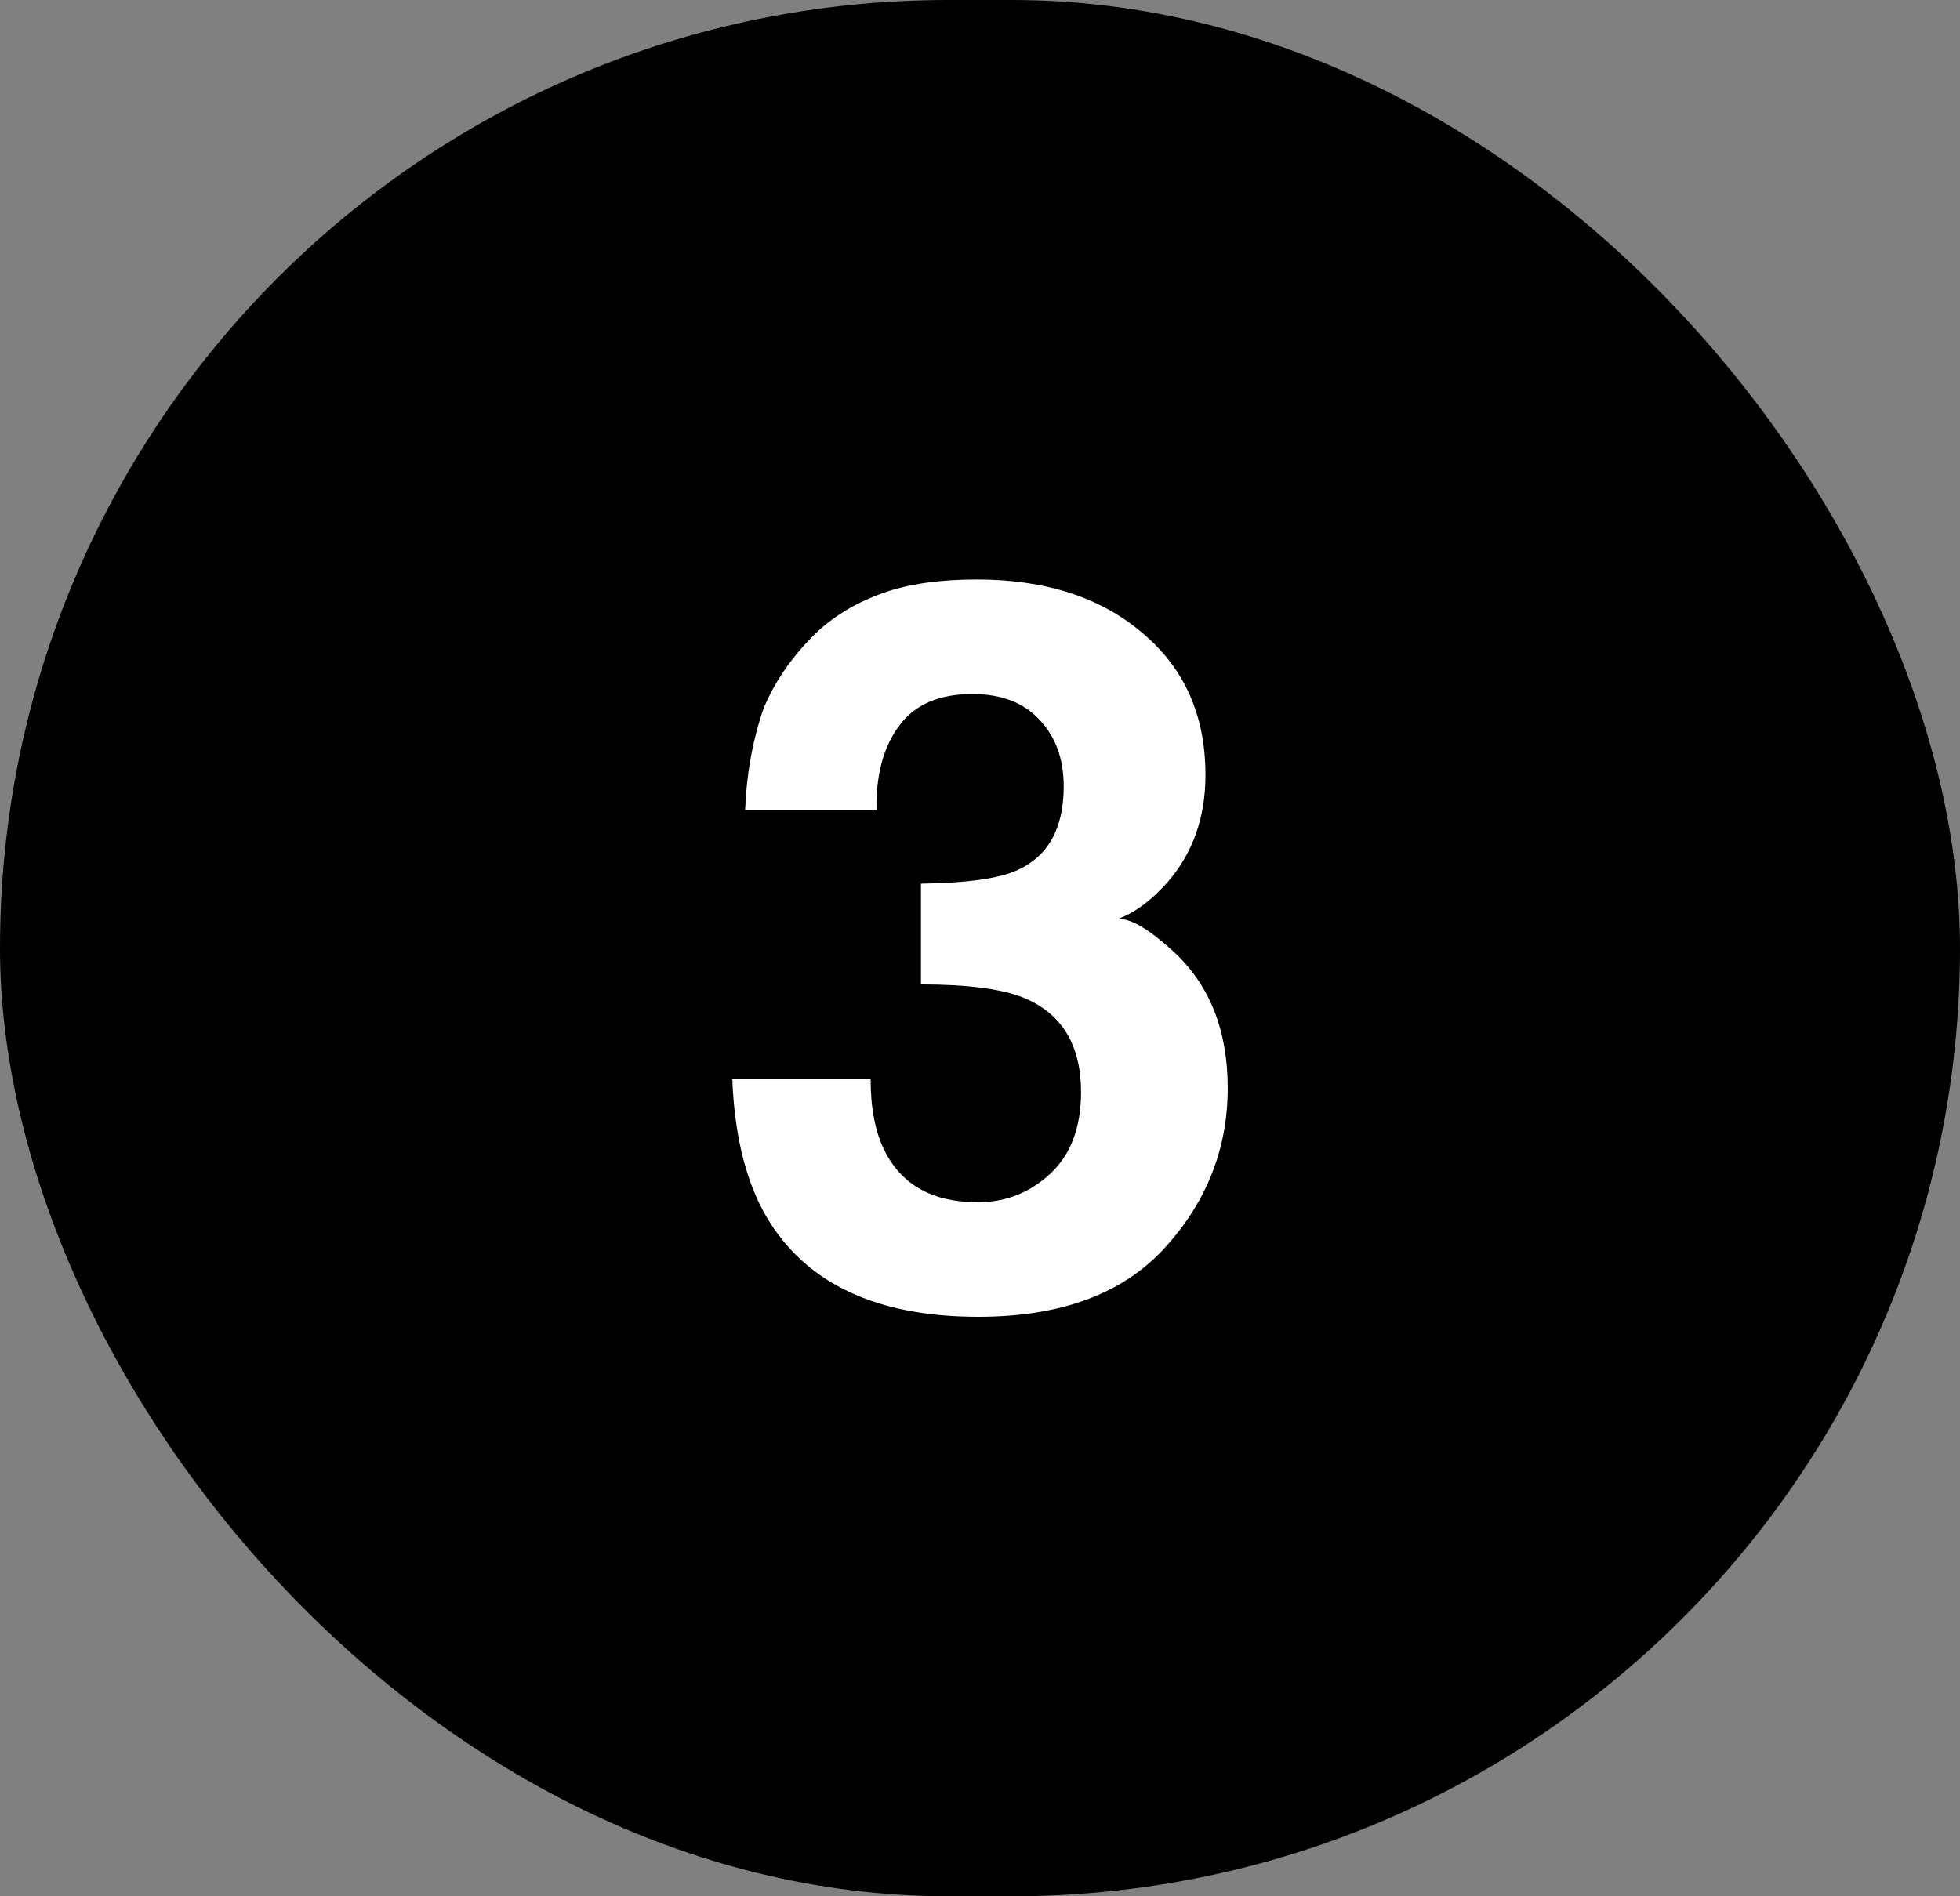
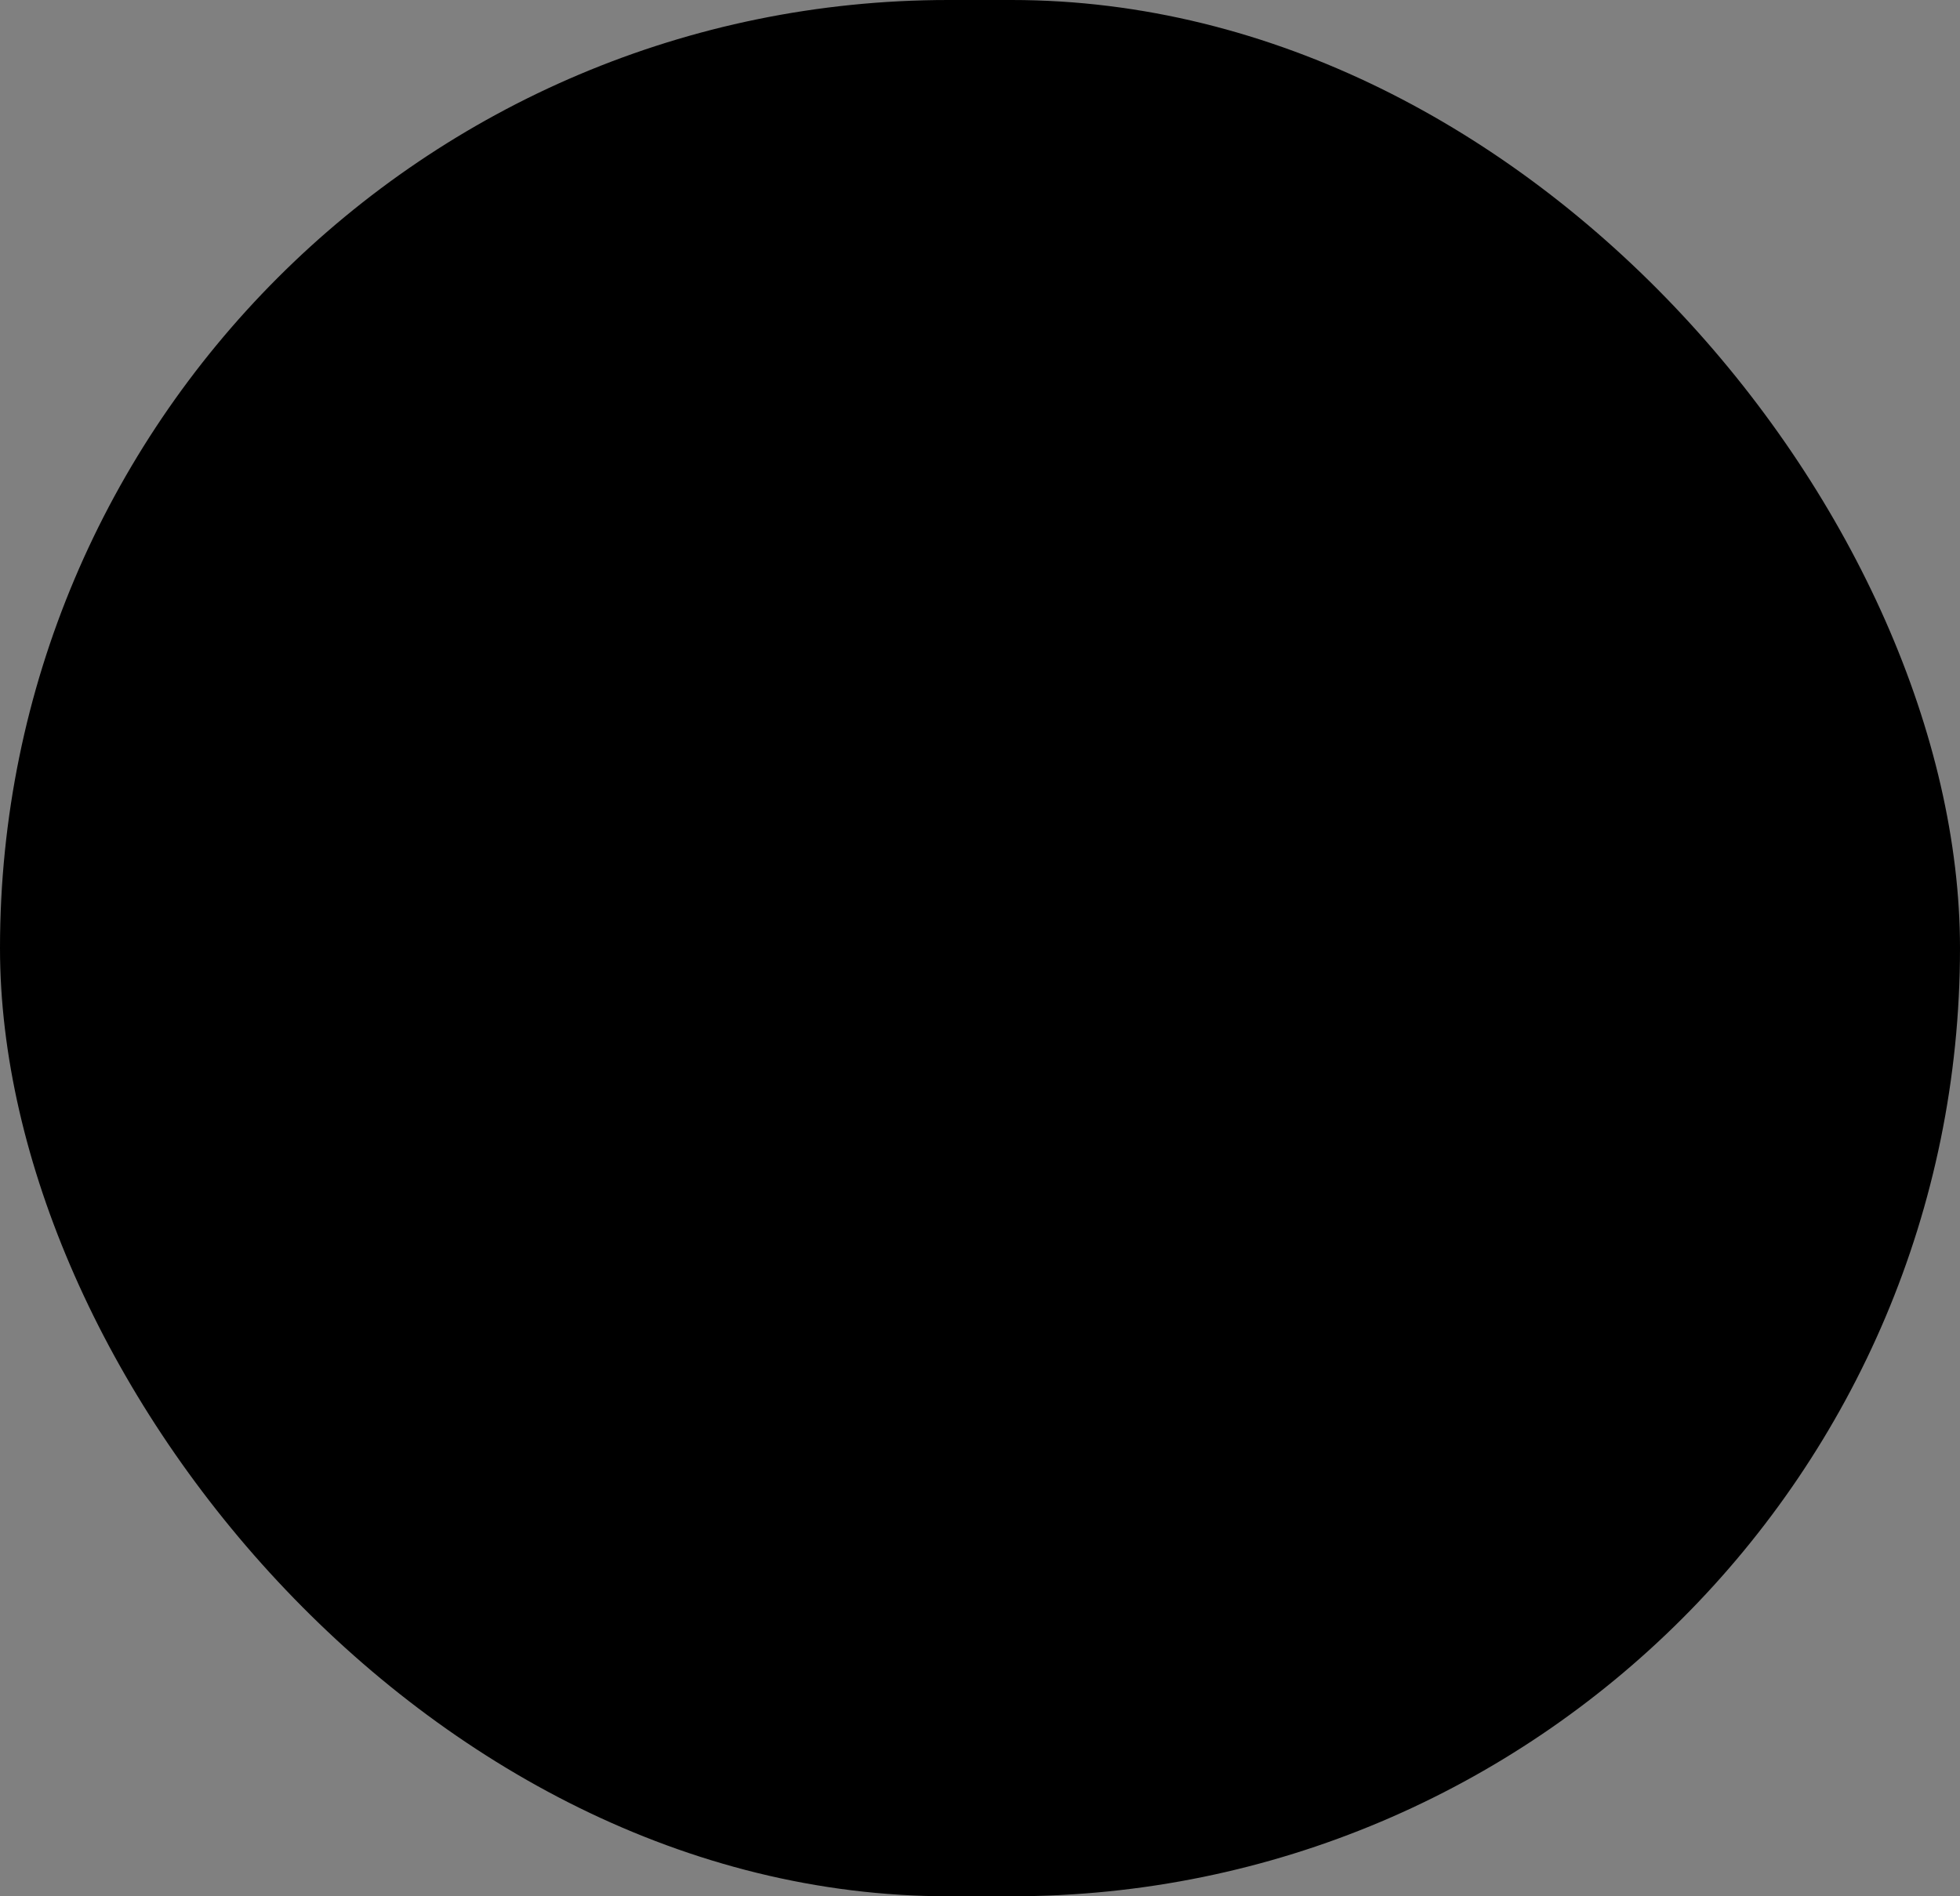
<svg xmlns="http://www.w3.org/2000/svg" width="31" height="30" viewBox="0 0 31 30" fill="none">
  <rect x="0" y="0" width="31" height="30" fill="#808080" stroke="none" />
  <rect width="31" height="30" rx="15" fill="black" />
-   <path d="M14.223 11.48C13.973 11.814 13.853 12.259 13.863 12.816H11.785C11.806 12.254 11.902 11.72 12.074 11.215C12.257 10.772 12.543 10.363 12.934 9.988C13.225 9.723 13.572 9.52 13.973 9.379C14.374 9.238 14.866 9.168 15.449 9.168C16.533 9.168 17.405 9.449 18.066 10.012C18.733 10.569 19.066 11.319 19.066 12.262C19.066 12.928 18.869 13.491 18.473 13.949C18.223 14.236 17.962 14.431 17.691 14.535C17.895 14.535 18.186 14.71 18.566 15.059C19.134 15.585 19.418 16.303 19.418 17.215C19.418 18.173 19.085 19.017 18.418 19.746C17.756 20.47 16.775 20.832 15.473 20.832C13.868 20.832 12.754 20.309 12.129 19.262C11.801 18.704 11.618 17.975 11.582 17.074H13.77C13.77 17.527 13.842 17.902 13.988 18.199C14.259 18.746 14.751 19.02 15.465 19.02C15.902 19.02 16.283 18.871 16.605 18.574C16.934 18.272 17.098 17.84 17.098 17.277C17.098 16.533 16.796 16.035 16.191 15.785C15.848 15.645 15.306 15.574 14.566 15.574V13.98C15.29 13.97 15.796 13.9 16.082 13.77C16.577 13.551 16.824 13.108 16.824 12.441C16.824 12.009 16.697 11.658 16.441 11.387C16.191 11.116 15.837 10.98 15.379 10.98C14.853 10.98 14.467 11.147 14.223 11.48Z" fill="white" />
</svg>